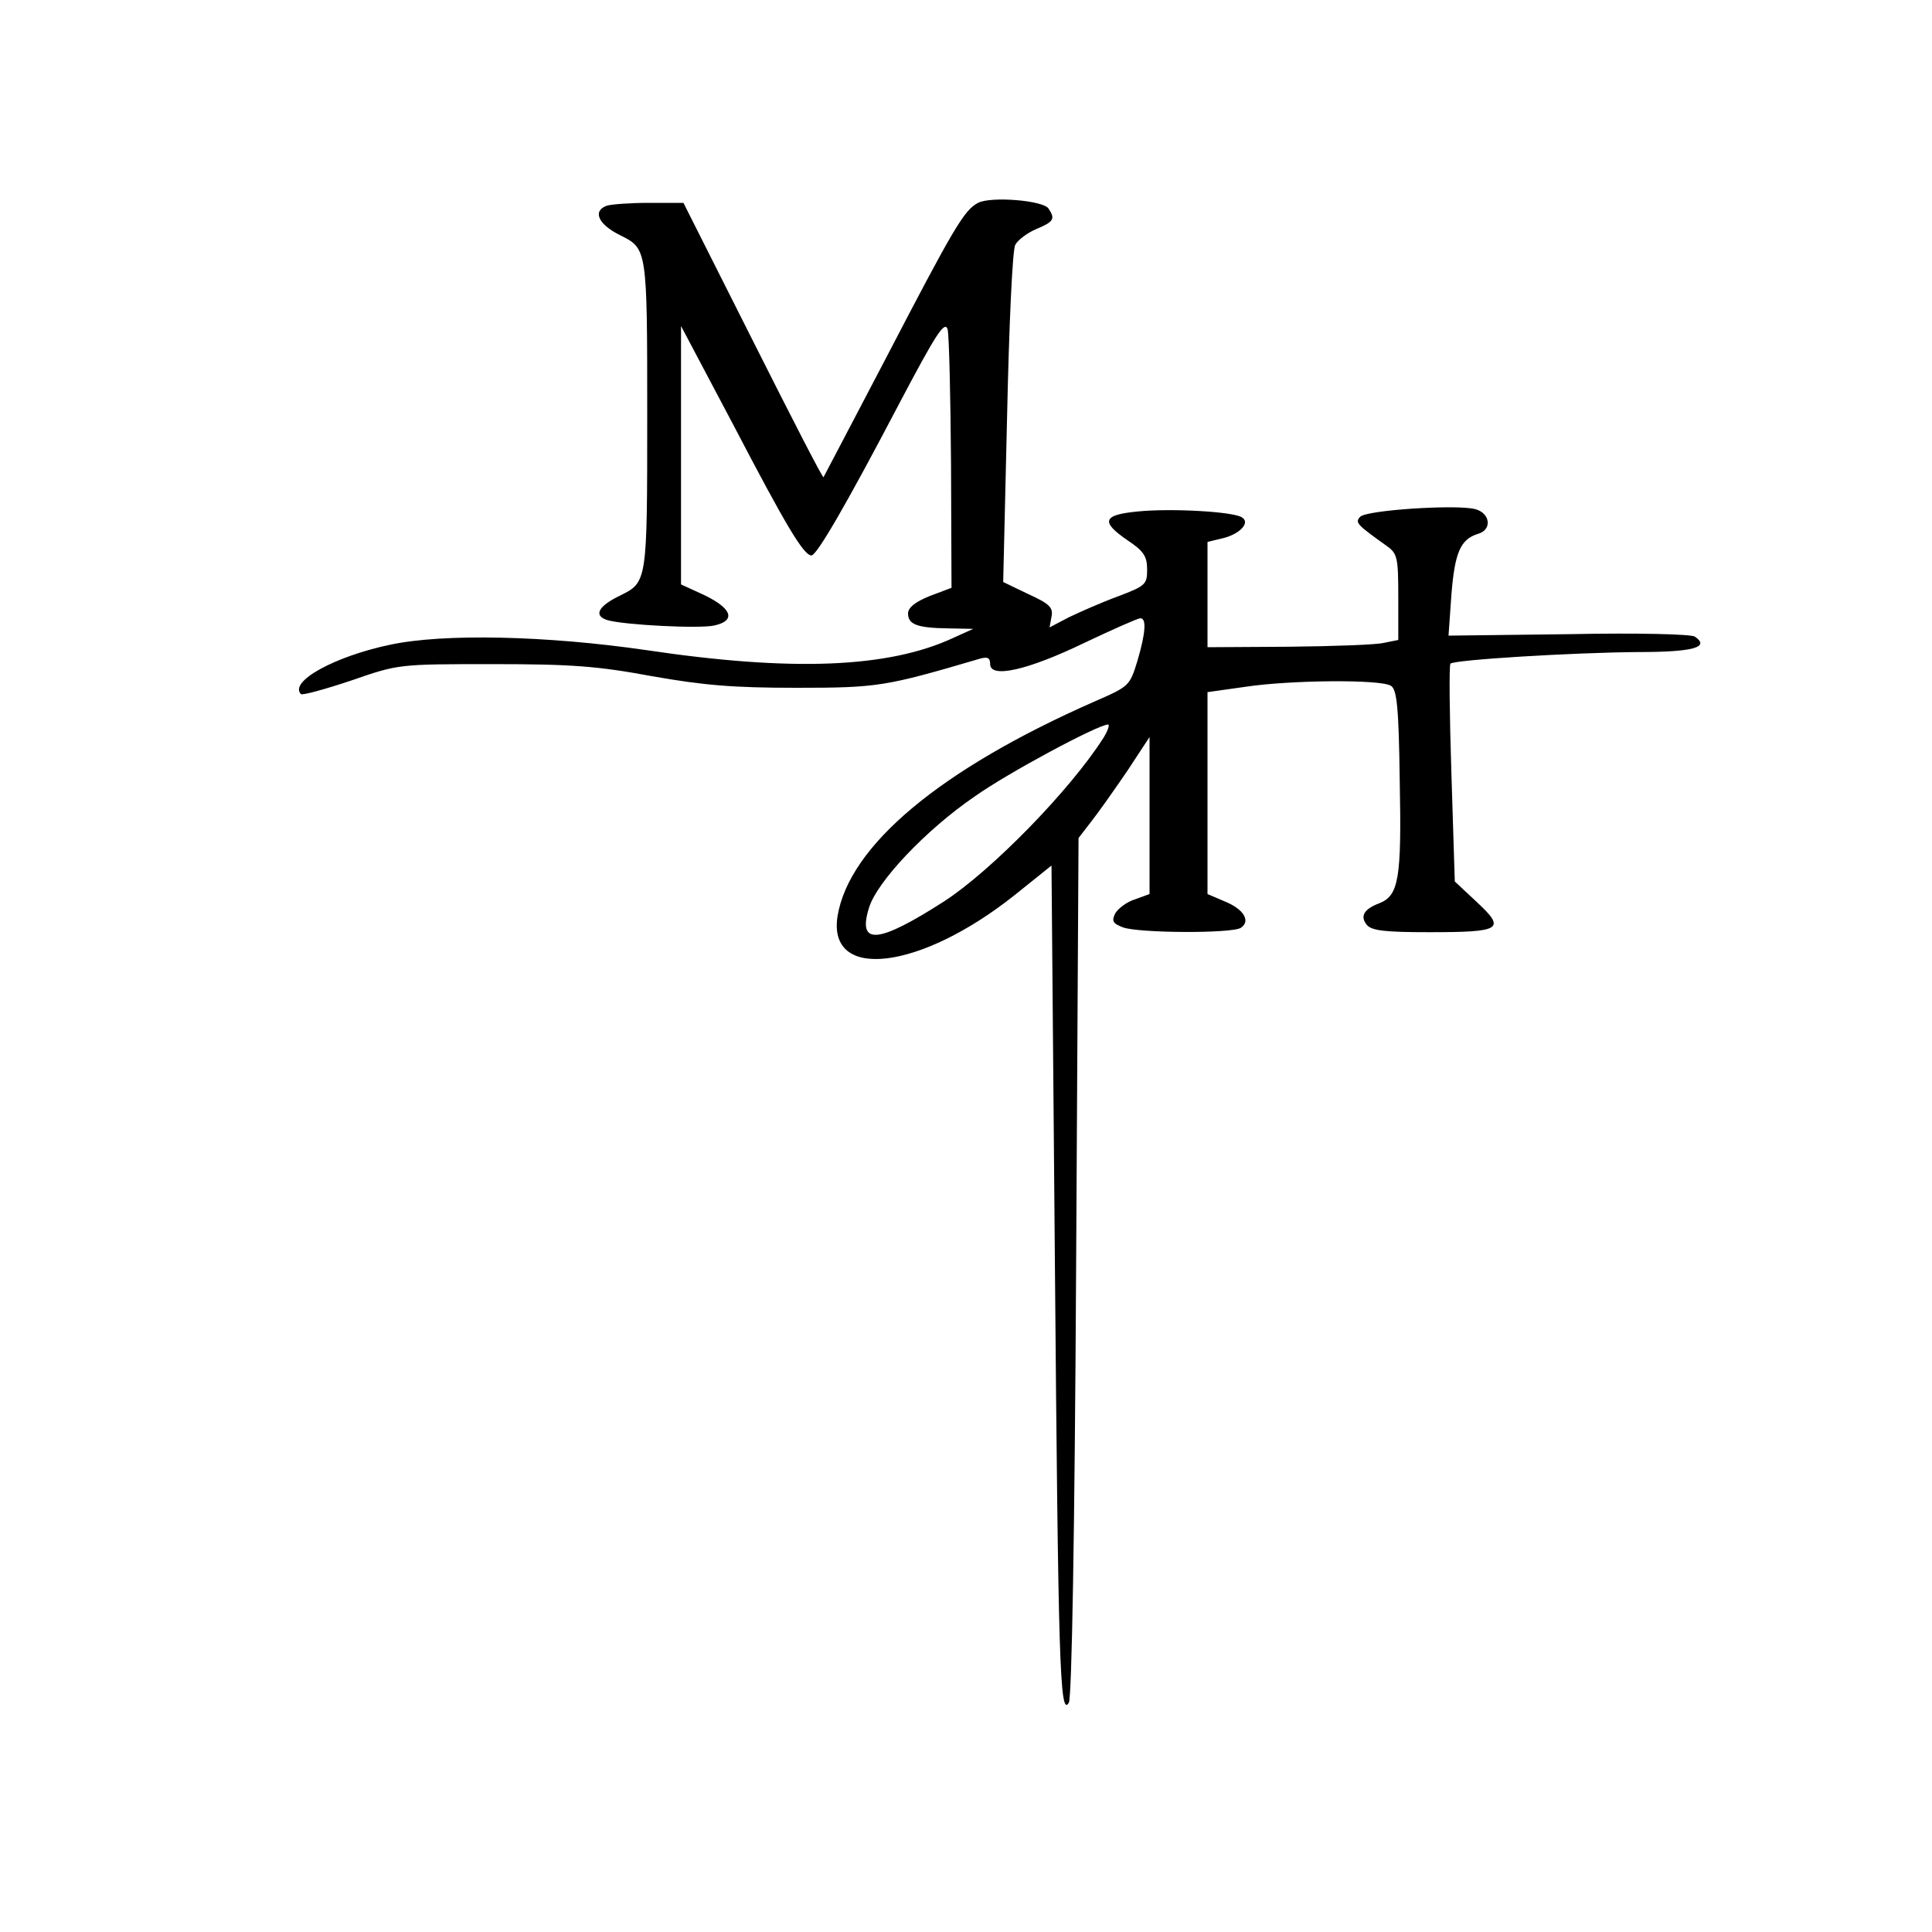
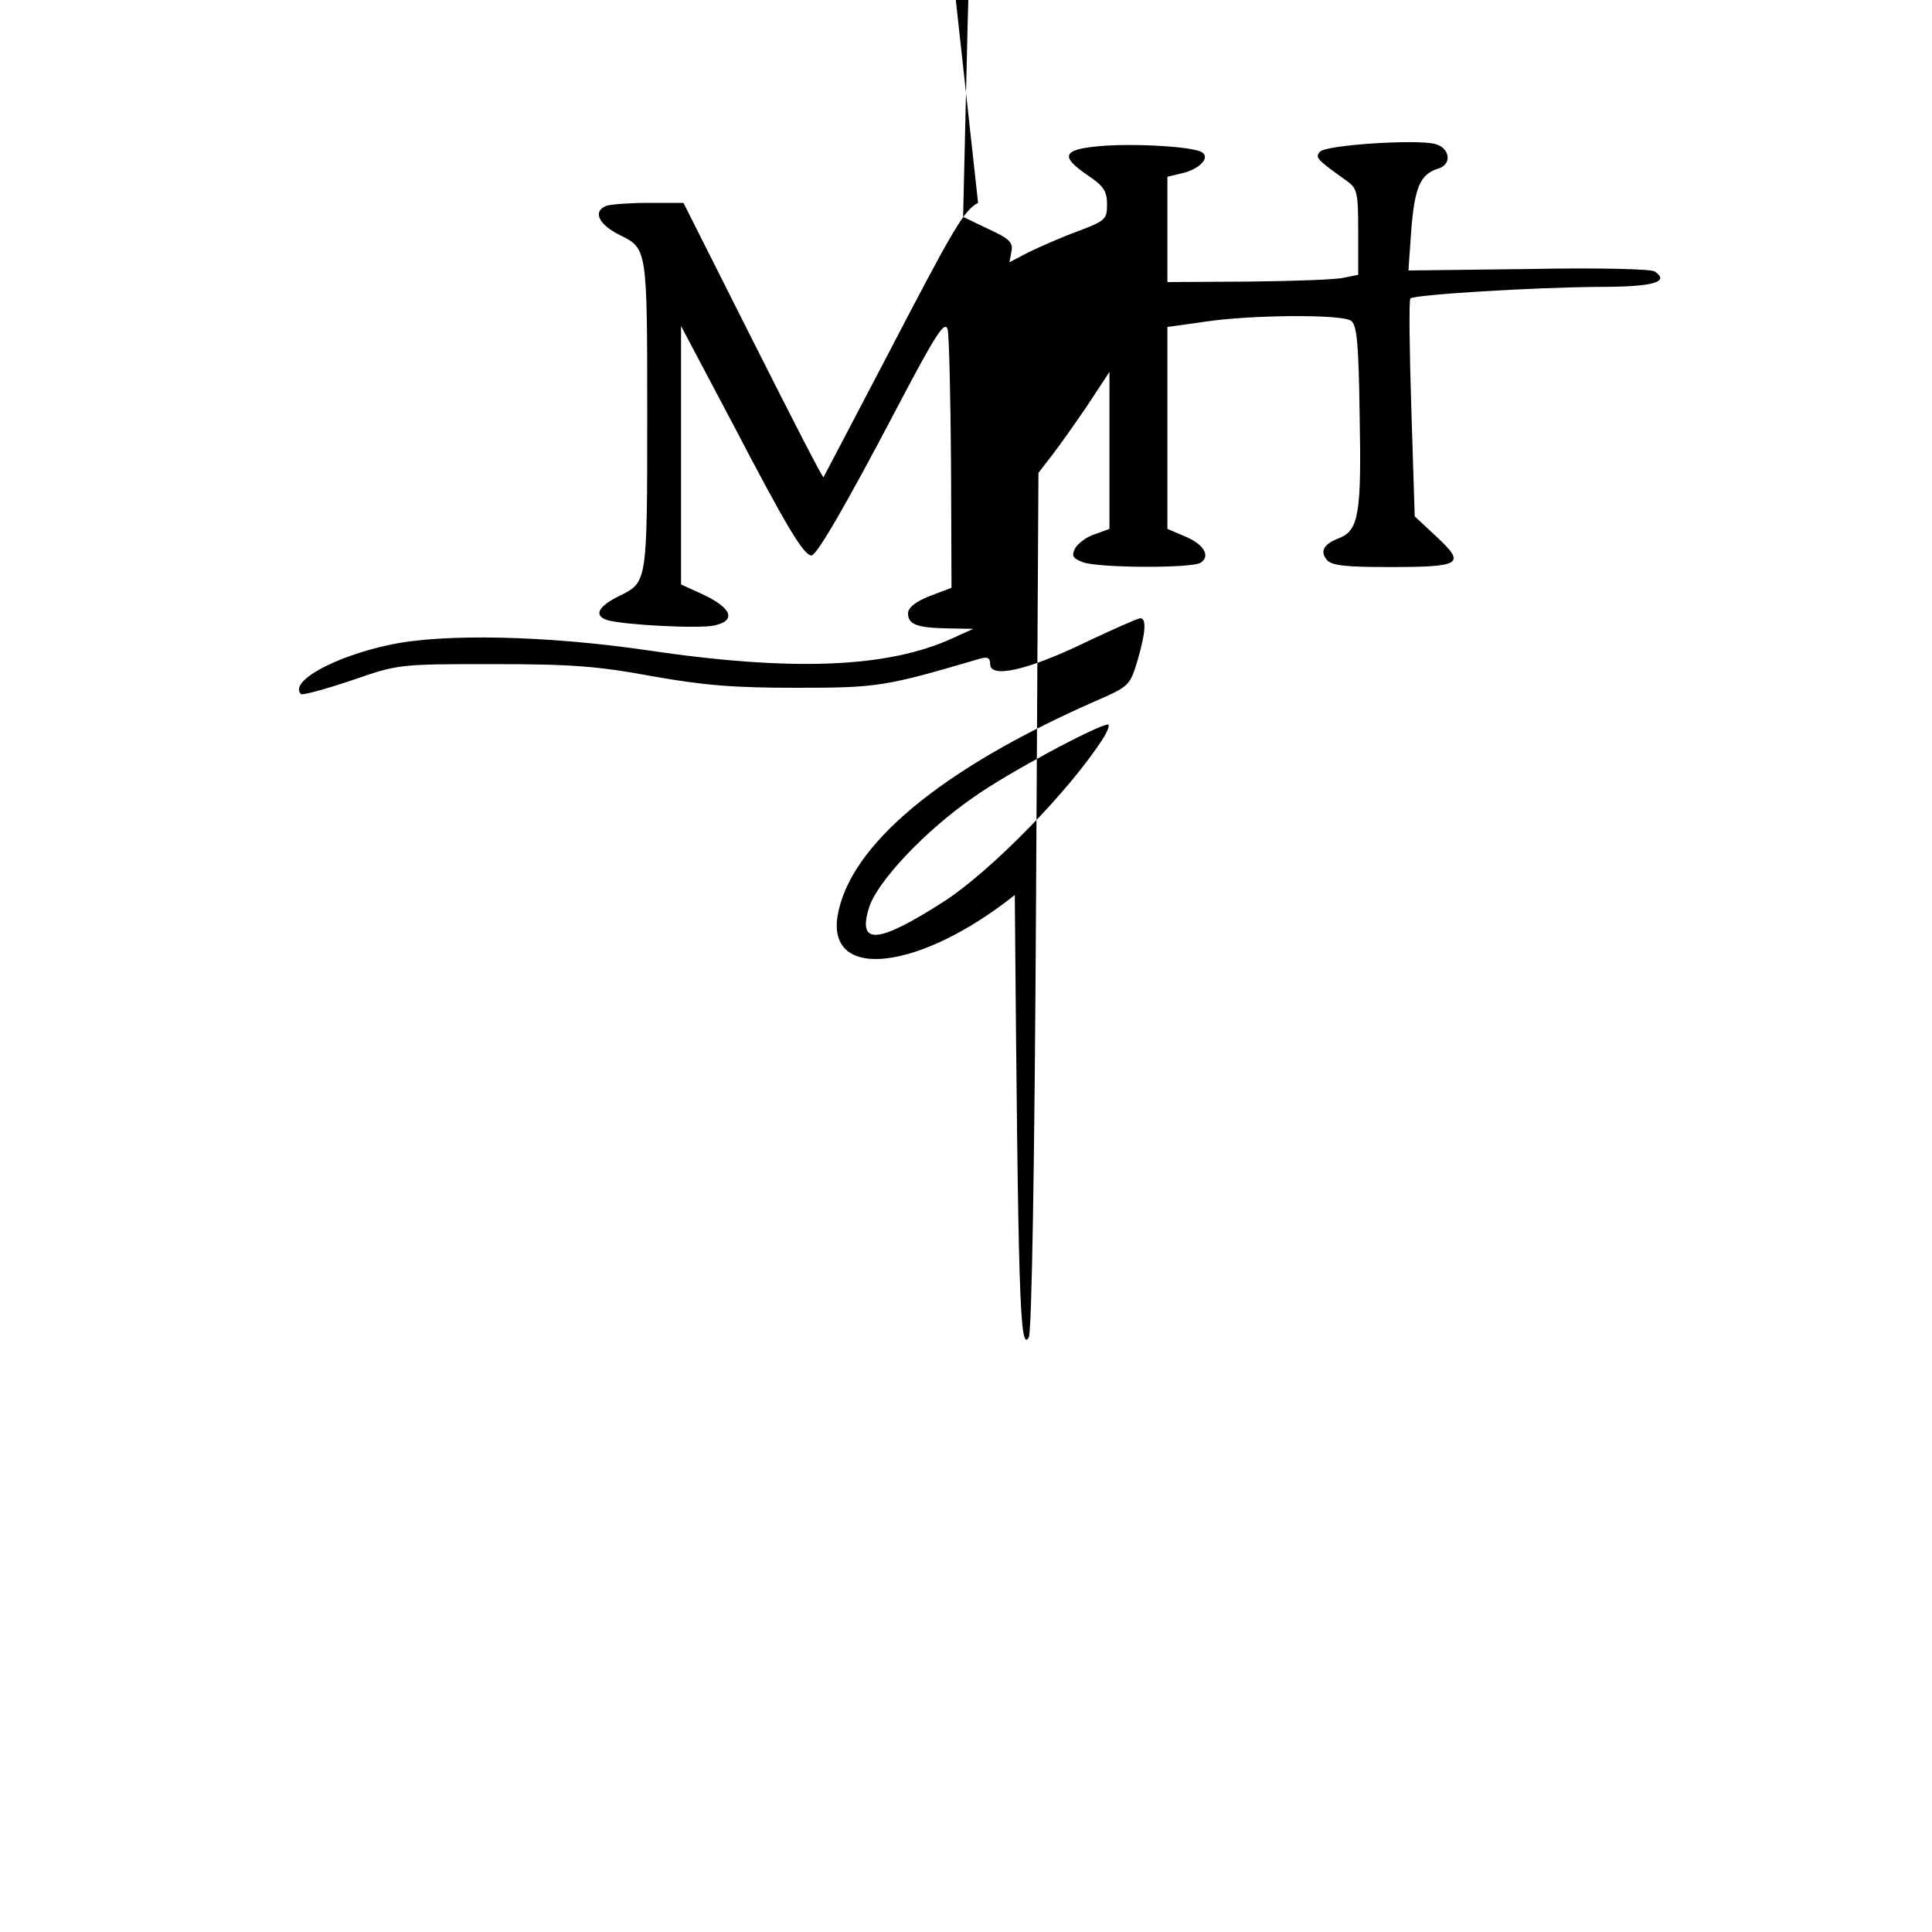
<svg xmlns="http://www.w3.org/2000/svg" version="1.0" width="300pt" height="300pt" viewBox="0 0 400 400" preserveAspectRatio="xMidYMid meet">
  <g transform="translate(0,400) scale(0.1,-0.1)" fill="#000000" stroke="none">
-     <path d="M2025 3580 c-29 -15 -50 -51 -191 -322 -70 -134 -128 -244 -129 -246 -2 -2 -67 125 -146 282 l-144 286 -72 0 c-39 0 -78 -3 -87 -6 -30 -11 -17 -39 28 -61 56 -28 56 -27 56 -373 0 -346 0 -345 -56 -373 -46 -22 -56 -42 -26 -51 35 -10 190 -18 221 -11 45 10 37 35 -21 63 l-48 22 0 268 0 267 109 -206 c108 -207 145 -269 161 -269 11 0 72 105 181 313 77 146 95 174 101 155 3 -13 6 -138 7 -279 l1 -256 -45 -17 c-30 -12 -45 -24 -45 -36 0 -23 19 -30 83 -31 l52 -1 -42 -19 c-134 -62 -333 -70 -635 -25 -206 30 -420 35 -531 11 -114 -24 -209 -76 -184 -102 3 -3 50 10 104 28 98 34 98 34 293 34 163 0 217 -4 330 -25 108 -19 168 -24 300 -24 168 0 184 3 378 60 17 5 22 2 22 -11 0 -30 77 -13 195 44 59 28 111 51 116 51 13 0 11 -30 -6 -88 -16 -52 -17 -53 -88 -84 -321 -141 -509 -299 -533 -445 -21 -135 171 -112 367 44 l76 61 7 -817 c7 -830 10 -949 29 -916 6 12 12 343 15 904 l5 886 27 35 c15 19 48 66 74 104 l46 70 0 -163 0 -162 -30 -11 c-17 -5 -35 -19 -41 -29 -8 -16 -5 -21 16 -29 32 -12 225 -13 244 -1 21 14 6 39 -34 55 l-35 15 0 209 0 209 78 11 c92 14 281 16 302 2 12 -8 16 -43 18 -197 4 -202 -2 -237 -42 -253 -32 -12 -41 -27 -26 -45 10 -12 39 -15 129 -15 150 0 159 6 99 62 l-46 43 -7 223 c-4 123 -5 225 -2 228 8 8 253 23 389 24 114 0 149 10 117 32 -8 5 -116 8 -262 5 l-248 -3 6 85 c7 88 19 115 56 126 29 9 24 43 -7 51 -39 10 -225 -2 -238 -16 -11 -12 -7 -16 56 -61 21 -15 23 -24 23 -105 l0 -89 -30 -6 c-16 -4 -105 -7 -197 -8 l-168 -1 0 109 0 109 29 7 c37 8 61 33 42 44 -19 12 -148 19 -216 12 -72 -7 -77 -21 -20 -60 33 -22 40 -33 40 -60 0 -31 -3 -34 -61 -56 -33 -12 -78 -32 -101 -43 l-40 -21 4 22 c4 19 -4 27 -48 47 l-52 25 8 340 c4 187 11 348 17 358 5 10 25 25 44 33 36 15 39 21 25 42 -10 17 -119 26 -146 12z m260 -1107 c-70 -110 -233 -276 -330 -339 -137 -88 -180 -92 -156 -14 16 54 118 162 219 231 69 49 254 148 276 149 4 0 0 -12 -9 -27z" />
+     <path d="M2025 3580 c-29 -15 -50 -51 -191 -322 -70 -134 -128 -244 -129 -246 -2 -2 -67 125 -146 282 l-144 286 -72 0 c-39 0 -78 -3 -87 -6 -30 -11 -17 -39 28 -61 56 -28 56 -27 56 -373 0 -346 0 -345 -56 -373 -46 -22 -56 -42 -26 -51 35 -10 190 -18 221 -11 45 10 37 35 -21 63 l-48 22 0 268 0 267 109 -206 c108 -207 145 -269 161 -269 11 0 72 105 181 313 77 146 95 174 101 155 3 -13 6 -138 7 -279 l1 -256 -45 -17 c-30 -12 -45 -24 -45 -36 0 -23 19 -30 83 -31 l52 -1 -42 -19 c-134 -62 -333 -70 -635 -25 -206 30 -420 35 -531 11 -114 -24 -209 -76 -184 -102 3 -3 50 10 104 28 98 34 98 34 293 34 163 0 217 -4 330 -25 108 -19 168 -24 300 -24 168 0 184 3 378 60 17 5 22 2 22 -11 0 -30 77 -13 195 44 59 28 111 51 116 51 13 0 11 -30 -6 -88 -16 -52 -17 -53 -88 -84 -321 -141 -509 -299 -533 -445 -21 -135 171 -112 367 44 c7 -830 10 -949 29 -916 6 12 12 343 15 904 l5 886 27 35 c15 19 48 66 74 104 l46 70 0 -163 0 -162 -30 -11 c-17 -5 -35 -19 -41 -29 -8 -16 -5 -21 16 -29 32 -12 225 -13 244 -1 21 14 6 39 -34 55 l-35 15 0 209 0 209 78 11 c92 14 281 16 302 2 12 -8 16 -43 18 -197 4 -202 -2 -237 -42 -253 -32 -12 -41 -27 -26 -45 10 -12 39 -15 129 -15 150 0 159 6 99 62 l-46 43 -7 223 c-4 123 -5 225 -2 228 8 8 253 23 389 24 114 0 149 10 117 32 -8 5 -116 8 -262 5 l-248 -3 6 85 c7 88 19 115 56 126 29 9 24 43 -7 51 -39 10 -225 -2 -238 -16 -11 -12 -7 -16 56 -61 21 -15 23 -24 23 -105 l0 -89 -30 -6 c-16 -4 -105 -7 -197 -8 l-168 -1 0 109 0 109 29 7 c37 8 61 33 42 44 -19 12 -148 19 -216 12 -72 -7 -77 -21 -20 -60 33 -22 40 -33 40 -60 0 -31 -3 -34 -61 -56 -33 -12 -78 -32 -101 -43 l-40 -21 4 22 c4 19 -4 27 -48 47 l-52 25 8 340 c4 187 11 348 17 358 5 10 25 25 44 33 36 15 39 21 25 42 -10 17 -119 26 -146 12z m260 -1107 c-70 -110 -233 -276 -330 -339 -137 -88 -180 -92 -156 -14 16 54 118 162 219 231 69 49 254 148 276 149 4 0 0 -12 -9 -27z" />
  </g>
</svg>